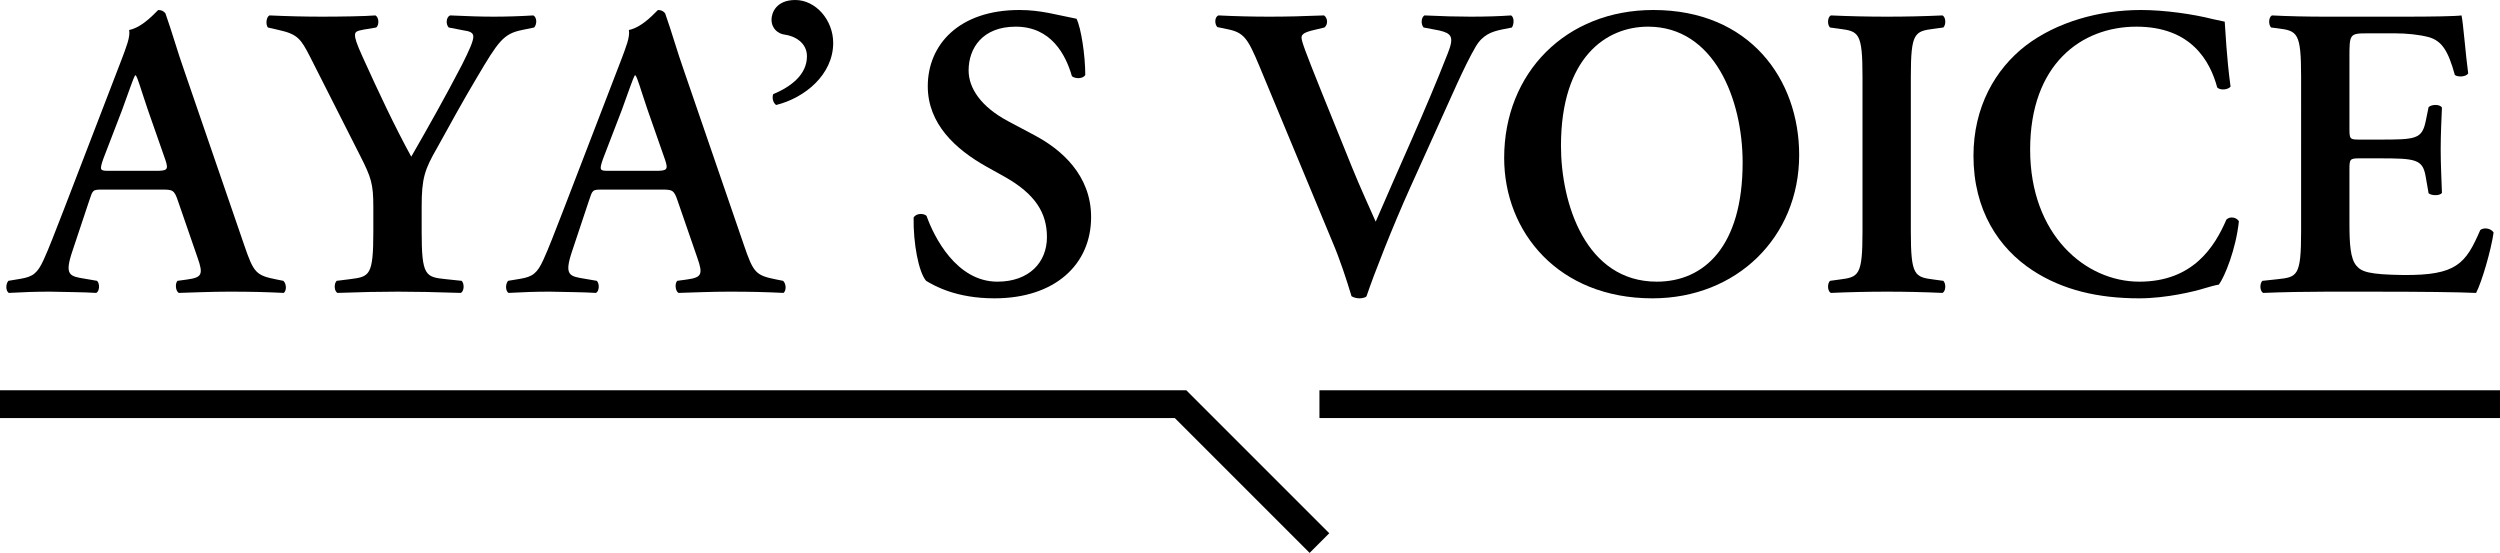
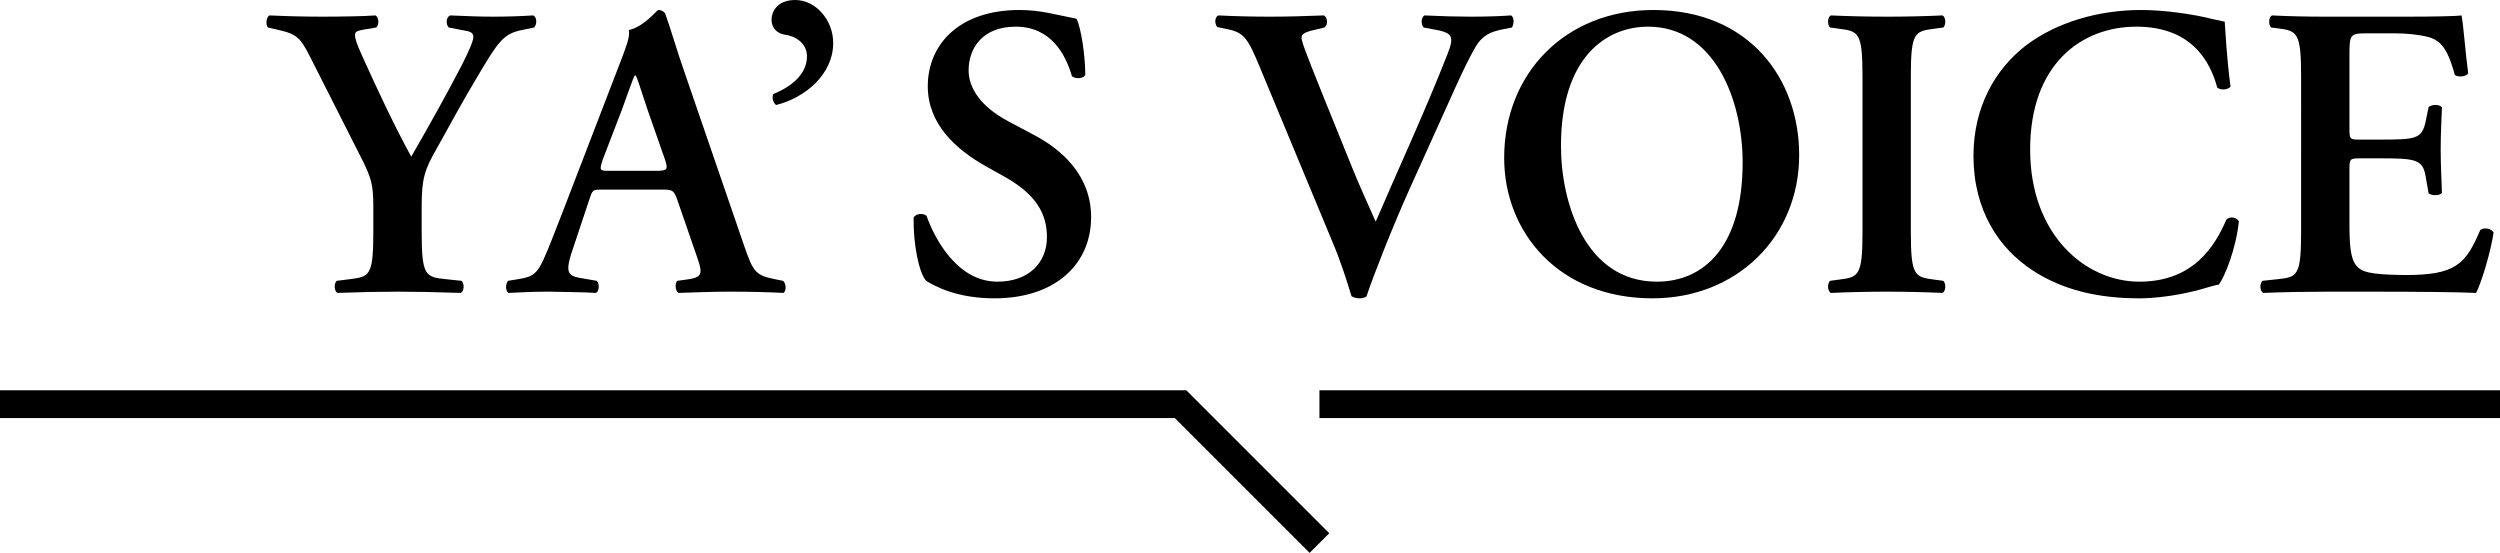
<svg xmlns="http://www.w3.org/2000/svg" height="39.81" viewBox="0 0 180 39.81" width="180">
-   <path d="m7.44 13.65c-.78 0-.75 0-1.02.81l-1.2 3.6c-.6 1.77-.21 1.83.9 2.01l.87.15c.21.21.18.75-.06.87-.96-.06-2.1-.06-3.33-.09-.99 0-1.92.03-2.97.09-.21-.15-.24-.6-.03-.87l.9-.15c.87-.15 1.2-.39 1.65-1.38.36-.78.84-2.04 1.47-3.66l4.11-10.68c.36-.96.66-1.68.57-2.19 1.05-.21 2.04-1.44 2.1-1.44.24 0 .39.09.51.24.48 1.35.87 2.76 1.35 4.11l4.32 12.57c.69 2.01.84 2.19 2.37 2.49l.45.09c.24.21.24.72.03.87-1.23-.06-2.34-.09-3.9-.09-1.29 0-2.61.06-3.66.09-.24-.15-.27-.69-.09-.87l.66-.09c1.08-.15 1.23-.33.78-1.59l-1.41-4.08c-.27-.81-.39-.81-1.23-.81zm3.75-1.35c.84 0 .96-.06.72-.78l-1.26-3.6c-.54-1.59-.72-2.28-.87-2.49h-.06c-.12.21-.42 1.08-.93 2.49l-1.35 3.51c-.3.87-.24.87.48.87z" />
  <path d="m26.88 14.91c0-1.68-.15-2.13-.96-3.72l-3.6-7.11c-.66-1.29-.9-1.62-2.25-1.92l-.78-.18c-.18-.21-.12-.78.12-.87 1.29.06 2.55.09 3.78.09 1.32 0 3.15-.03 3.84-.09.24.12.3.66.06.87l-.9.15c-.48.09-.63.15-.63.39s.09.57.54 1.56c1.17 2.58 2.31 5.01 3.51 7.2 1.23-2.13 2.49-4.38 3.66-6.63.51-1.02.81-1.68.81-2.01 0-.3-.27-.39-.69-.45l-1.08-.21c-.21-.21-.21-.72.09-.87 1.32.06 2.25.09 3.15.09s1.89-.03 2.85-.09c.27.15.27.63.06.87l-.87.18c-1.35.27-1.71.81-3.27 3.45-1.02 1.71-1.92 3.36-2.85 5.04-.9 1.56-1.11 2.19-1.11 4.23v1.8c0 3.18.27 3.27 1.74 3.42l1.14.12c.21.21.18.75-.06.87-1.86-.06-3.21-.09-4.53-.09s-2.73.03-4.35.09c-.24-.12-.27-.66-.06-.87l.96-.12c1.41-.18 1.68-.24 1.68-3.42z" />
  <path d="m43.42 13.65c-.78 0-.75 0-1.02.81l-1.2 3.6c-.6 1.77-.21 1.83.9 2.01l.87.15c.21.21.18.75-.06.87-.96-.06-2.1-.06-3.33-.09-.99 0-1.92.03-2.97.09-.21-.15-.24-.6-.03-.87l.9-.15c.87-.15 1.2-.39 1.65-1.38.36-.78.84-2.04 1.47-3.66l4.11-10.68c.36-.96.66-1.68.57-2.19 1.05-.21 2.04-1.44 2.1-1.44.24 0 .39.09.51.24.48 1.35.87 2.76 1.35 4.11l4.32 12.57c.69 2.01.84 2.19 2.37 2.49l.45.09c.24.21.24.72.03.87-1.23-.06-2.34-.09-3.9-.09-1.29 0-2.61.06-3.66.09-.24-.15-.27-.69-.09-.87l.66-.09c1.08-.15 1.23-.33.78-1.59l-1.41-4.08c-.27-.81-.39-.81-1.23-.81zm3.75-1.35c.84 0 .96-.06.72-.78l-1.26-3.6c-.54-1.59-.72-2.28-.87-2.49h-.06c-.12.21-.42 1.08-.93 2.49l-1.35 3.51c-.3.87-.24.87.48.87z" />
  <path d="m59.99 3.09c0 2.28-2.04 3.96-4.11 4.47-.24-.18-.3-.54-.21-.78 1.29-.54 2.43-1.41 2.43-2.73 0-.99-.9-1.47-1.62-1.56-.45-.06-.93-.42-.93-1.08 0-.51.36-1.41 1.71-1.41 1.47 0 2.73 1.44 2.73 3.09z" />
  <path d="m66.68 20.22c-.54-.63-.93-2.7-.9-4.56.18-.3.69-.33.93-.12.54 1.53 2.16 4.74 5.1 4.74 2.28 0 3.57-1.38 3.57-3.21 0-1.71-.81-3.09-3.06-4.35l-1.29-.72c-2.25-1.26-4.23-3.09-4.23-5.79 0-2.97 2.22-5.49 6.6-5.49 1.56 0 2.7.36 4.11.63.33.66.63 2.64.63 4.05-.15.27-.69.3-.96.09-.45-1.56-1.5-3.57-4.05-3.57-2.4 0-3.39 1.56-3.39 3.15 0 1.26.87 2.61 2.85 3.66l1.86.99c1.95 1.02 4.11 2.88 4.11 5.91 0 3.42-2.61 5.85-6.96 5.85-2.76 0-4.32-.9-4.92-1.26z" />
  <path d="m101.51 13.56c-1.23 2.73-2.61 6.24-3.12 7.77-.06.09-.3.15-.51.15s-.42-.06-.57-.15c-.36-1.2-.84-2.67-1.38-3.93l-5.25-12.63c-.84-2.01-1.11-2.43-2.31-2.67l-.72-.15c-.21-.21-.21-.75.09-.84 1.17.06 2.46.09 3.63.09 1.35 0 2.37-.03 3.96-.09.27.18.3.66.03.87l-.75.18c-.66.15-.9.3-.9.54 0 .27.24.93 1.47 3.99l2.16 5.34c.54 1.35 1.41 3.24 1.71 3.93 1.62-3.78 3.6-8.04 5.19-12.12.48-1.2.27-1.44-.63-1.65l-1.11-.21c-.21-.24-.18-.72.06-.87 1.23.06 2.37.09 3.33.09 1.08 0 2.07-.03 2.91-.09.24.15.21.63.06.87l-.75.15c-.69.15-1.35.36-1.86 1.23-.84 1.44-1.68 3.45-3.06 6.48z" />
  <path d="m129.54 11.16c0 5.91-4.5 10.32-10.56 10.32-6.78 0-10.68-4.77-10.68-10.11 0-6.12 4.44-10.65 10.74-10.65 6.93 0 10.5 4.98 10.5 10.44zm-17.15-.66c0 4.14 1.77 9.78 6.9 9.78 3.42 0 6.18-2.55 6.18-8.58 0-4.53-2.04-9.78-6.81-9.78-3 0-6.27 2.19-6.27 8.58z" />
  <path d="m137.58 16.68c0 3.18.27 3.27 1.68 3.45l.66.09c.21.21.18.75-.06.87-1.32-.06-2.67-.09-3.99-.09s-2.73.03-4.05.09c-.24-.12-.27-.66-.06-.87l.66-.09c1.41-.18 1.68-.27 1.68-3.45v-11.16c0-3.18-.27-3.27-1.68-3.45l-.66-.09c-.21-.21-.18-.75.06-.87 1.32.06 2.67.09 4.05.09s2.67-.03 3.99-.09c.24.12.27.66.06.87l-.66.09c-1.41.18-1.68.27-1.68 3.45z" />
  <path d="m160.6 6.24c-.21.24-.75.27-.96.06-.51-1.89-1.86-4.38-5.82-4.38s-7.65 2.7-7.65 8.85 3.99 9.51 7.86 9.51 5.43-2.52 6.27-4.47c.27-.27.75-.15.9.12-.21 2.01-1.02 3.99-1.44 4.56-.36.06-.72.18-1.05.27-.66.21-2.73.72-4.68.72-2.97 0-5.52-.6-7.68-2.01-2.43-1.59-4.26-4.32-4.26-8.25 0-3.51 1.56-6.24 3.78-7.95 2.22-1.68 5.25-2.55 8.28-2.55 1.71 0 3.78.3 5.19.66l.84.18c.06.69.12 2.46.42 4.68z" />
  <path d="m165.68 5.52c0-3.18-.27-3.3-1.68-3.48l-.48-.06c-.21-.21-.18-.75.06-.87 1.14.06 2.55.09 3.87.09h5.73c1.92 0 3.66-.03 4.05-.09.12.51.3 2.88.48 4.17-.12.24-.72.3-.96.12-.48-1.74-.93-2.46-1.89-2.73-.69-.18-1.59-.27-2.4-.27h-2.01c-1.29 0-1.29.06-1.29 1.77v5.07c0 .78.03.81.72.81h1.44c2.61 0 3.06-.03 3.33-1.32l.21-1.02c.24-.21.81-.21.96.03-.03.81-.09 1.89-.09 3s.06 2.19.09 3.15c-.15.21-.72.21-.96.03l-.21-1.2c-.21-1.26-.72-1.32-3.33-1.32h-1.44c-.69 0-.72.06-.72.81v3.81c0 1.53.06 2.61.51 3.12.36.42.87.63 3.39.66 3.81.03 4.47-.81 5.52-3.24.27-.21.78-.12.96.18-.18 1.26-.84 3.54-1.26 4.35-1.32-.06-3.9-.09-7.41-.09h-3.42c-1.32 0-3.15.03-4.5.09-.24-.12-.27-.66-.06-.87l1.11-.12c1.41-.15 1.68-.24 1.68-3.42z" />
  <g fill="none" stroke="#000" stroke-miterlimit="10" stroke-width="2">
    <path d="m95 29.1h85" />
    <path d="m0 29.1h85l10 10" />
  </g>
</svg>